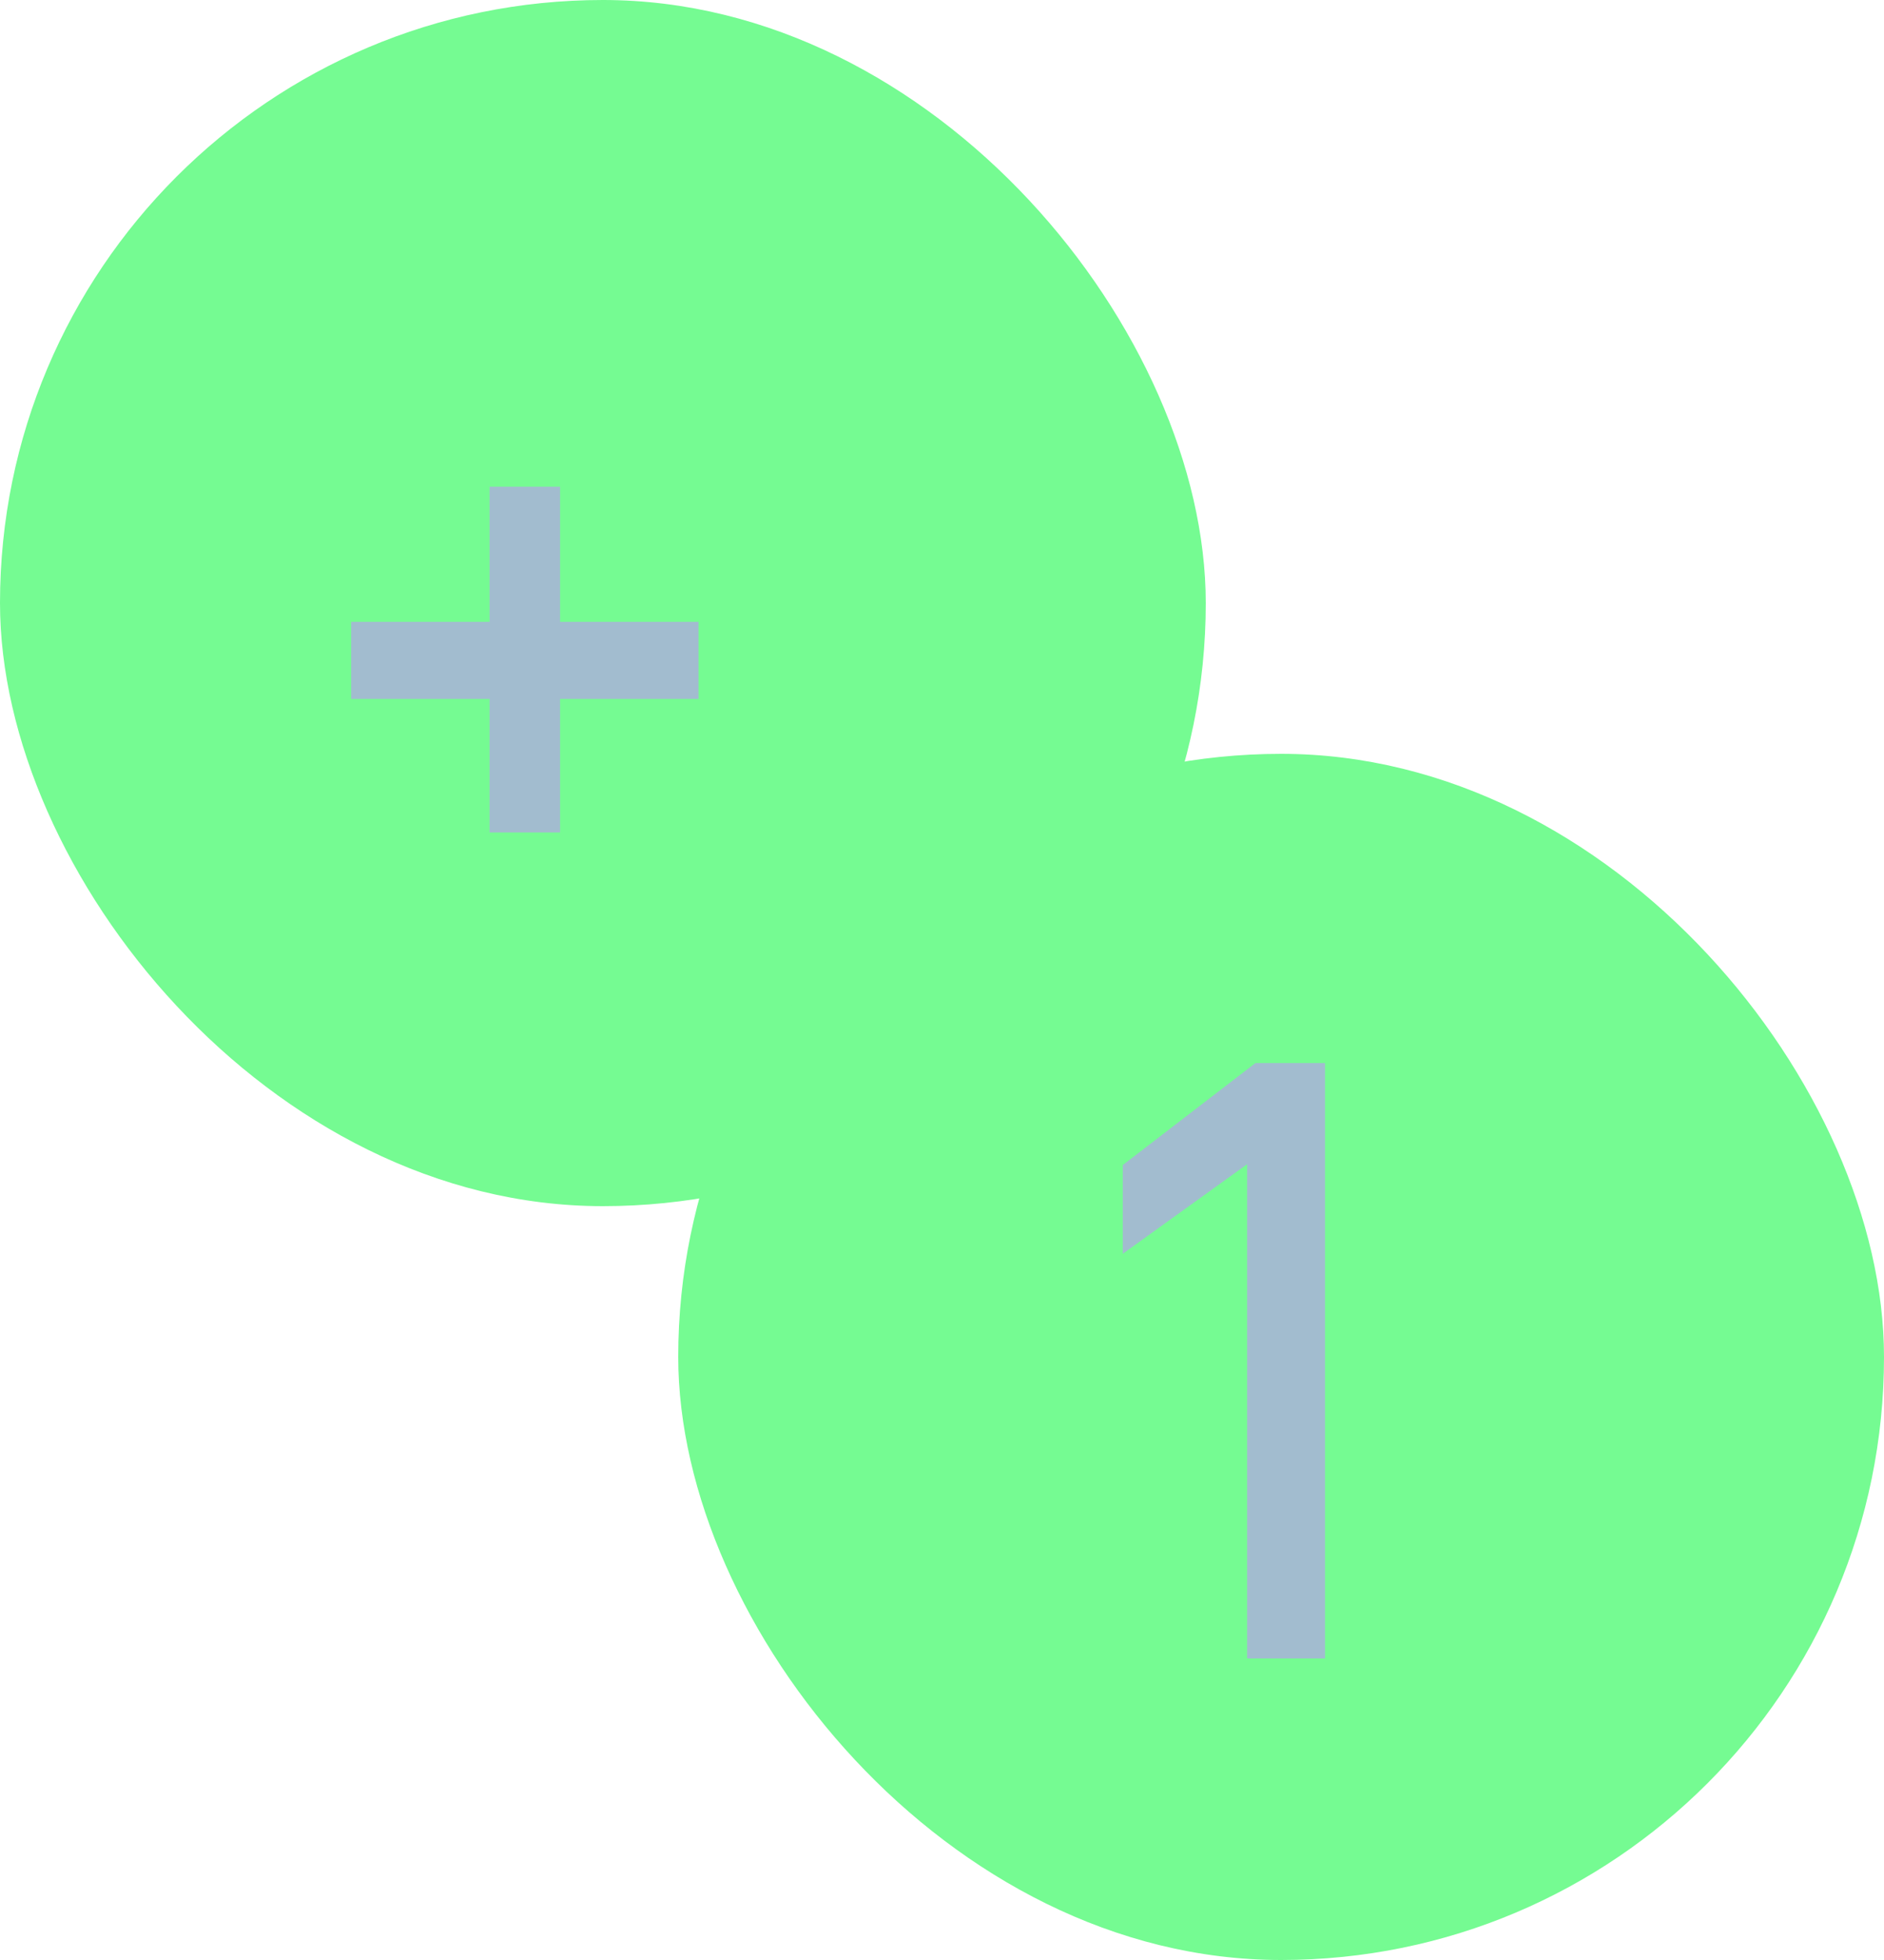
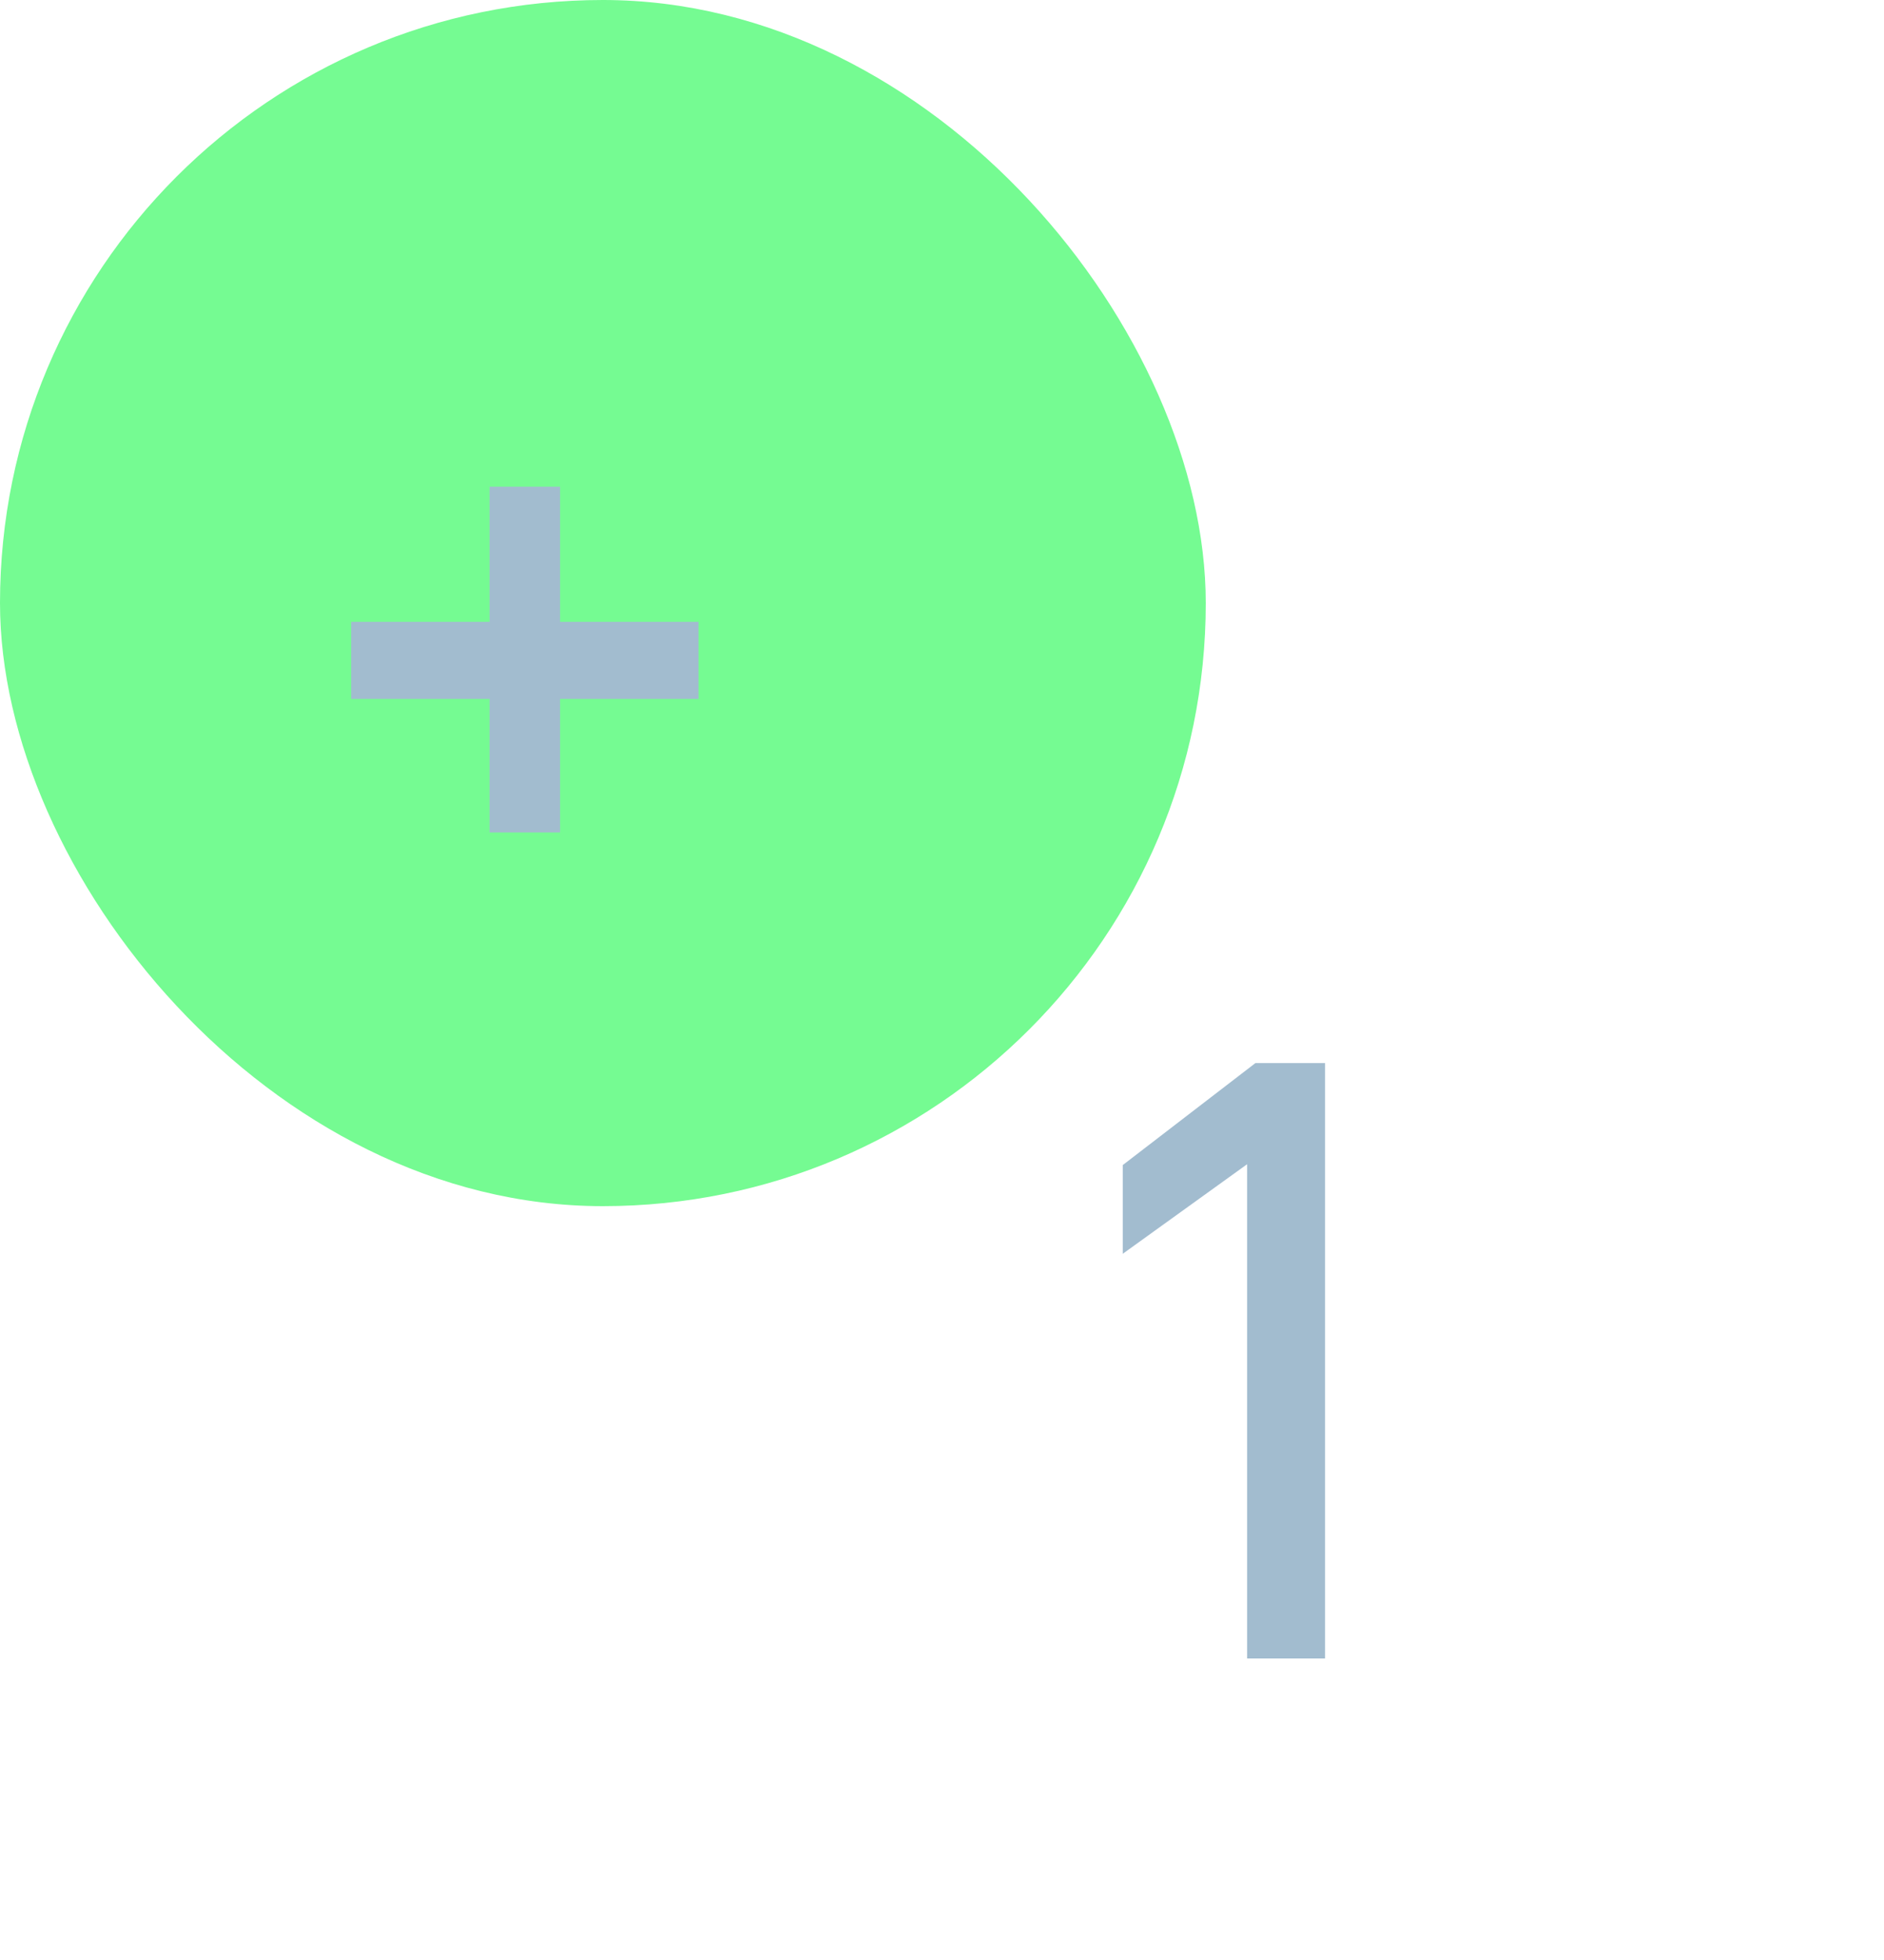
<svg xmlns="http://www.w3.org/2000/svg" width="50" height="52" viewBox="0 0 50 52" fill="none">
  <rect width="32" height="32" rx="16" fill="#75FB92" />
  <path d="M9.32 16.498H12.994V12.912H14.864V16.498H18.538V18.544H14.864V22.086H12.994V18.544H9.32V16.498Z" fill="#A2BCCF" />
-   <rect x="18" y="20" width="32" height="32" rx="16" fill="#75FB92" />
  <path d="M29.797 33.264V30.91L33.318 28.204H35.166V44H33.097V30.888L29.797 33.264Z" fill="#A2BCCF" />
</svg>